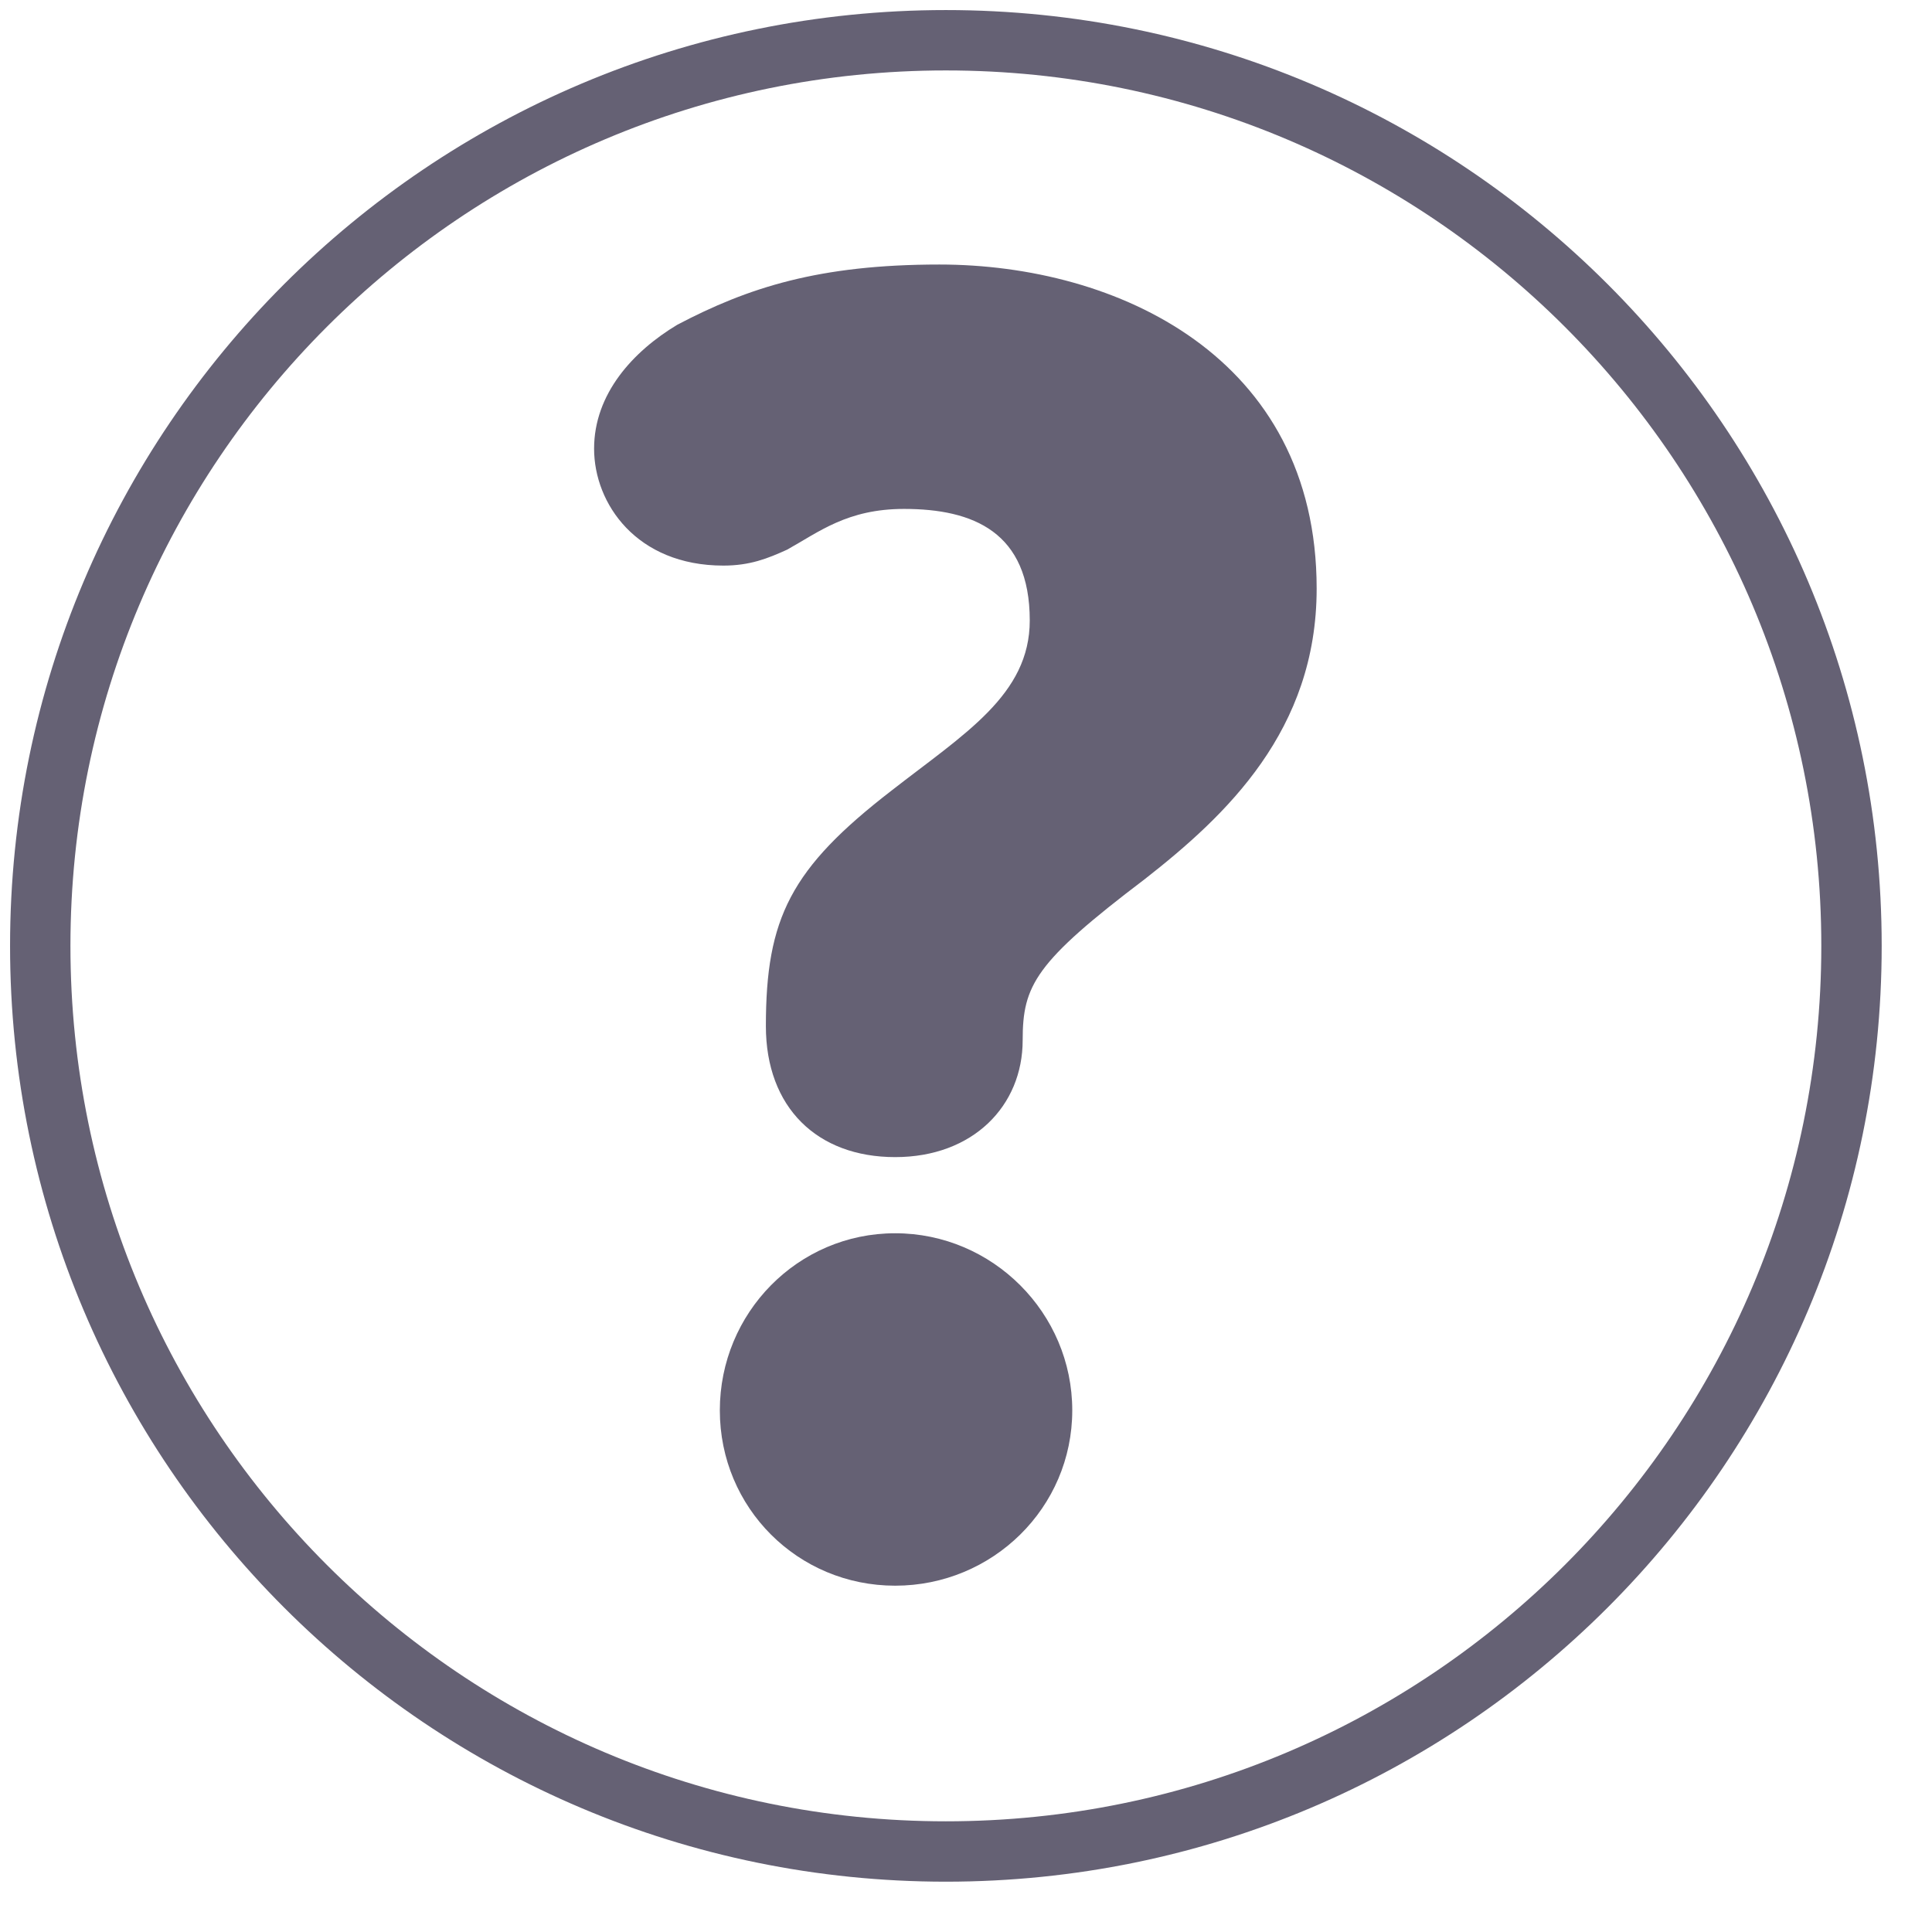
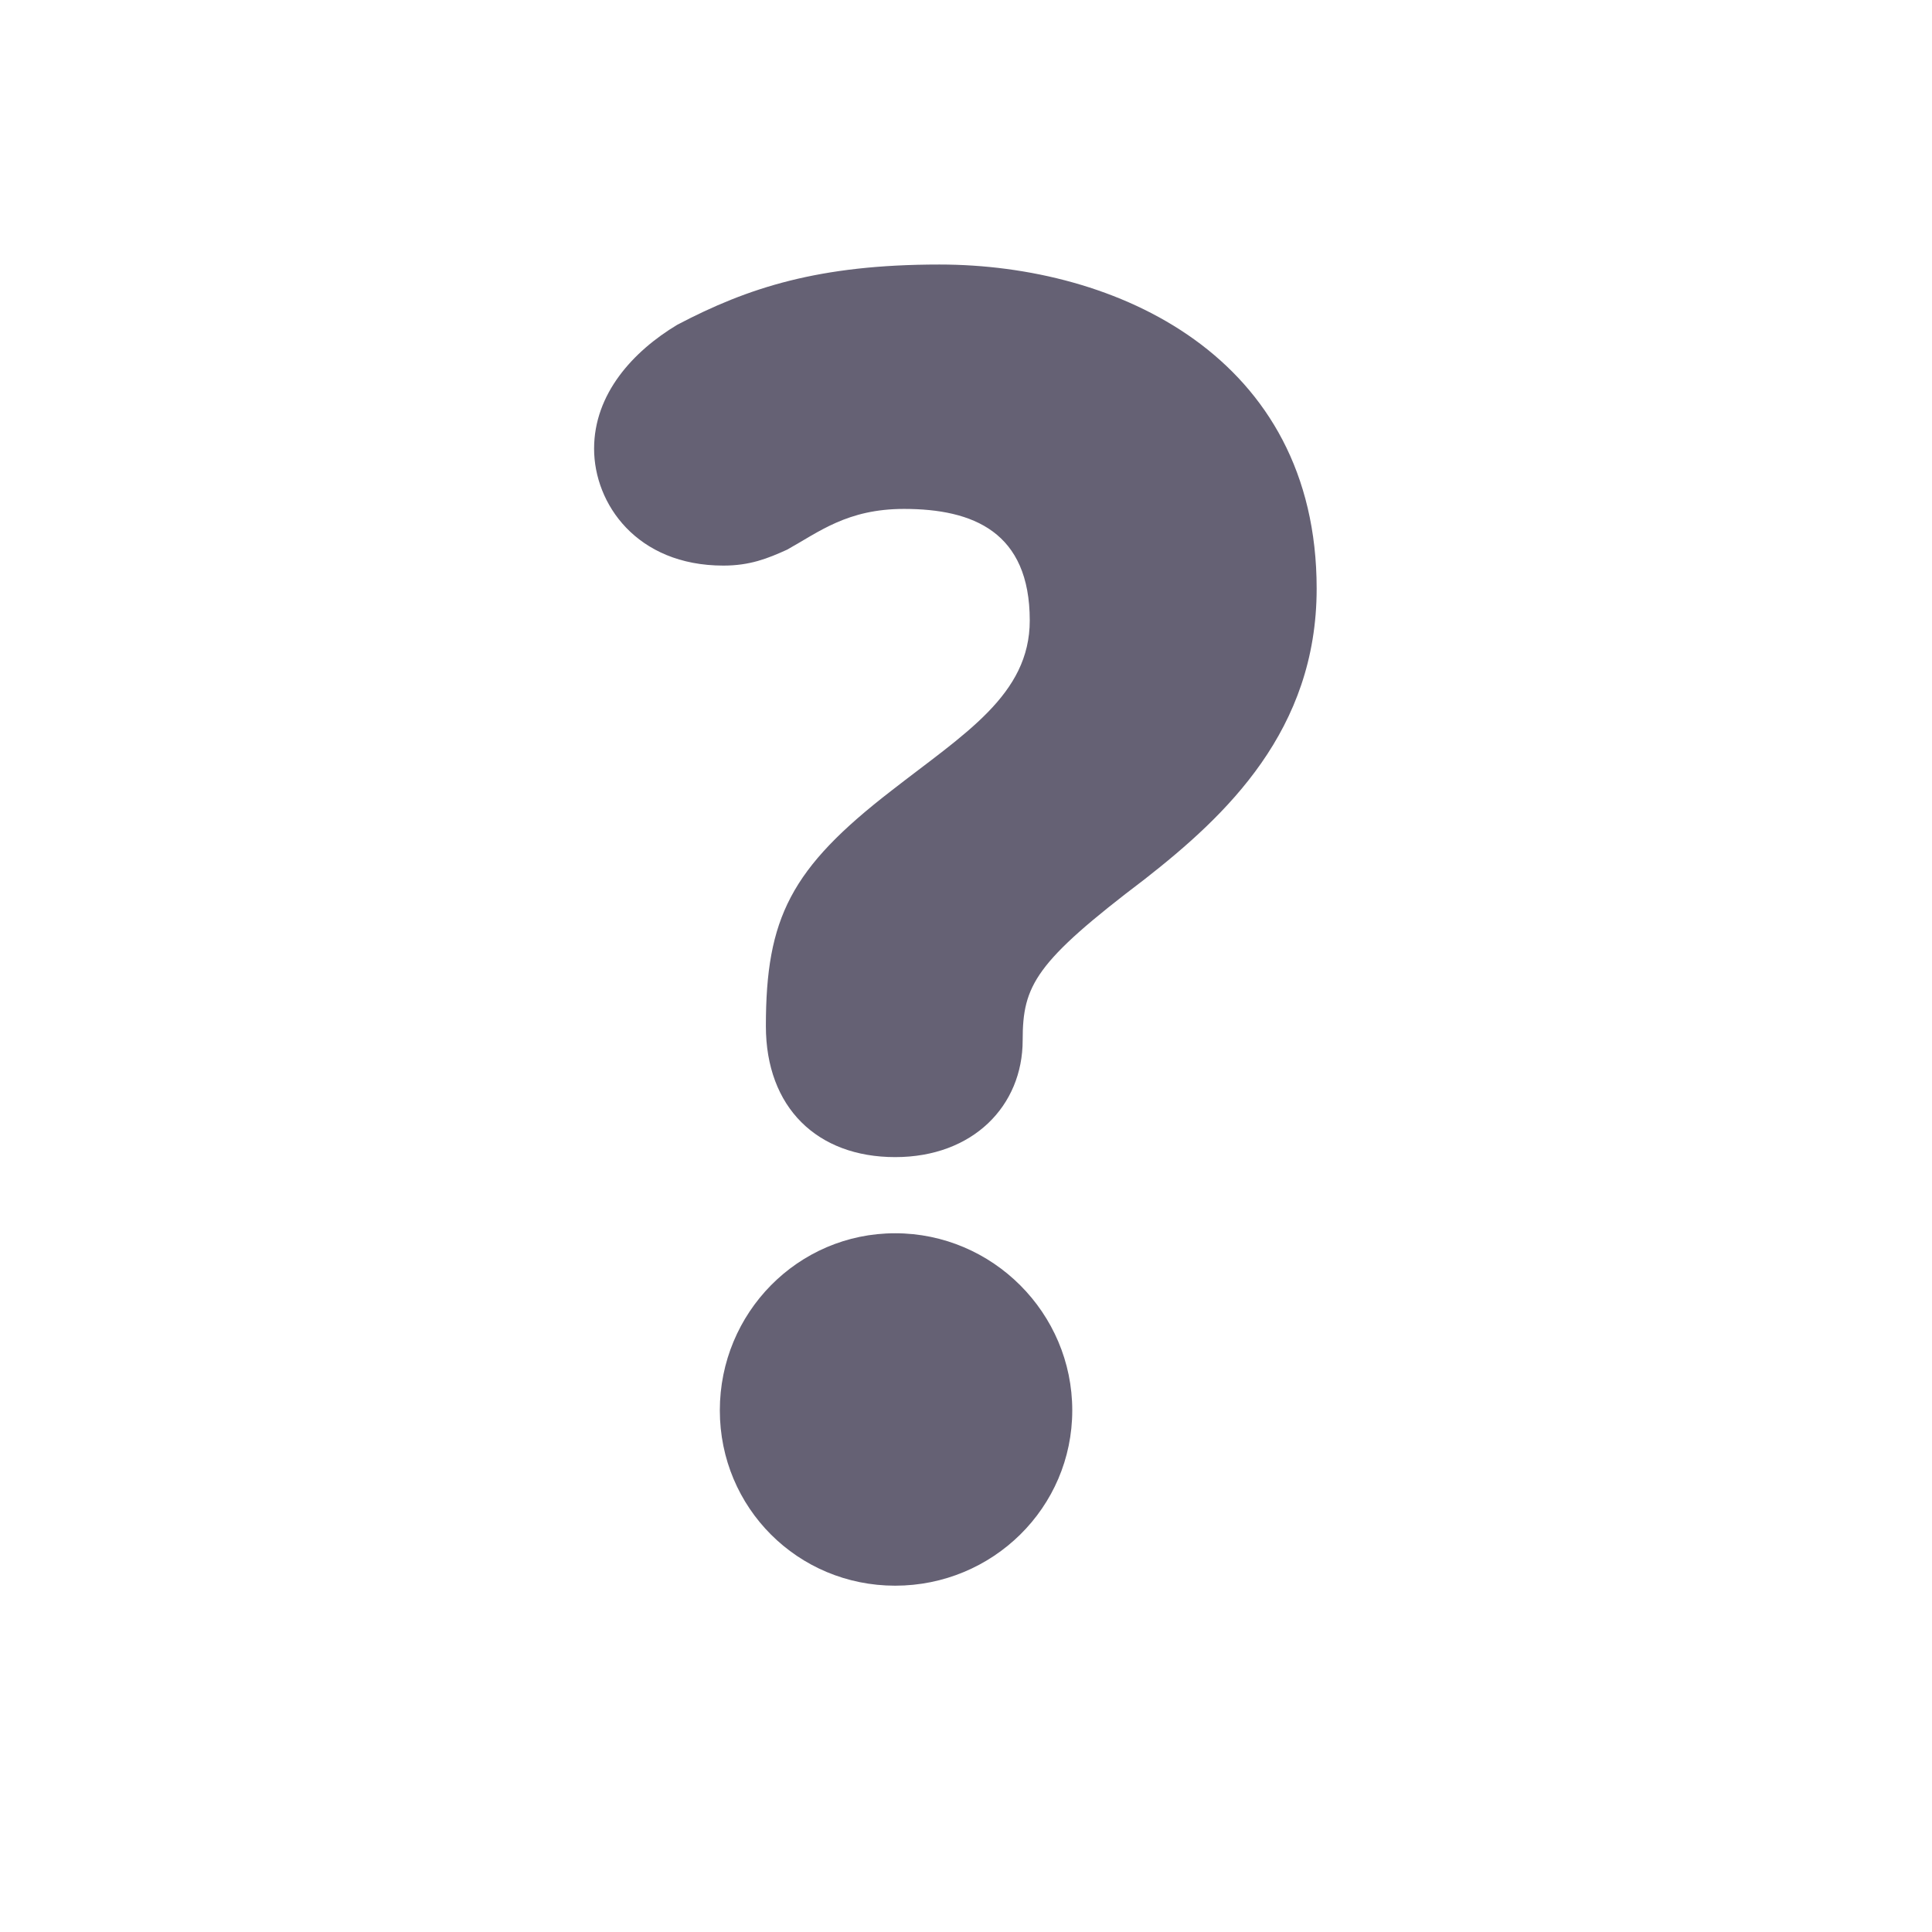
<svg xmlns="http://www.w3.org/2000/svg" width="48px" height="48px" viewBox="0 0 48 48" version="1.1">
  <title>E1E76EAF-C857-4BA0-BE3A-0C8307E242B8</title>
  <g id="Desktop-v2" stroke="none" stroke-width="1" fill="none" fill-rule="evenodd">
    <g id="marketing_Moment_page" transform="translate(-243, -1784)" fill="#656174" fill-rule="nonzero">
      <g id="Question_mark" transform="translate(243.25, 1784.25)">
-         <path d="M23.25,0 C10.409,0 0,10.409 0,23.25 C0,36.091 10.409,46.5 23.25,46.5 C36.091,46.5 46.5,36.091 46.5,23.25 C46.5,10.409 36.091,0 23.25,0 Z M23.25,1.5 C35.262,1.5 45,11.238 45,23.25 C45,35.262 35.262,45 23.25,45 C11.238,45 1.5,35.262 1.5,23.25 C1.5,11.238 11.238,1.5 23.25,1.5 Z" id="Oval" />
        <path d="M21.99,28.498 C23.926,28.498 25.158,27.222 25.158,25.594 C25.158,24.23 25.466,23.658 28.194,21.59 C30.218,20.006 32.462,17.894 32.462,14.374 C32.462,8.61 27.49,6.322 23.09,6.322 C20.098,6.322 18.338,6.894 16.578,7.818 C15.478,8.478 14.51,9.534 14.51,10.898 C14.51,12.262 15.566,13.802 17.722,13.802 C18.382,13.802 18.822,13.626 19.306,13.406 C20.098,12.966 20.802,12.394 22.21,12.394 C23.926,12.394 25.334,12.966 25.334,15.166 C25.334,17.014 23.706,17.982 21.902,19.39 C19.394,21.326 18.778,22.558 18.778,25.242 C18.778,27.266 20.054,28.498 21.99,28.498 Z M21.99,39.146 C24.41,39.146 26.39,37.21 26.39,34.79 C26.39,32.37 24.41,30.39 21.99,30.39 C19.57,30.39 17.634,32.37 17.634,34.79 C17.634,37.21 19.57,39.146 21.99,39.146 Z" id="?" />
      </g>
    </g>
  </g>
</svg>